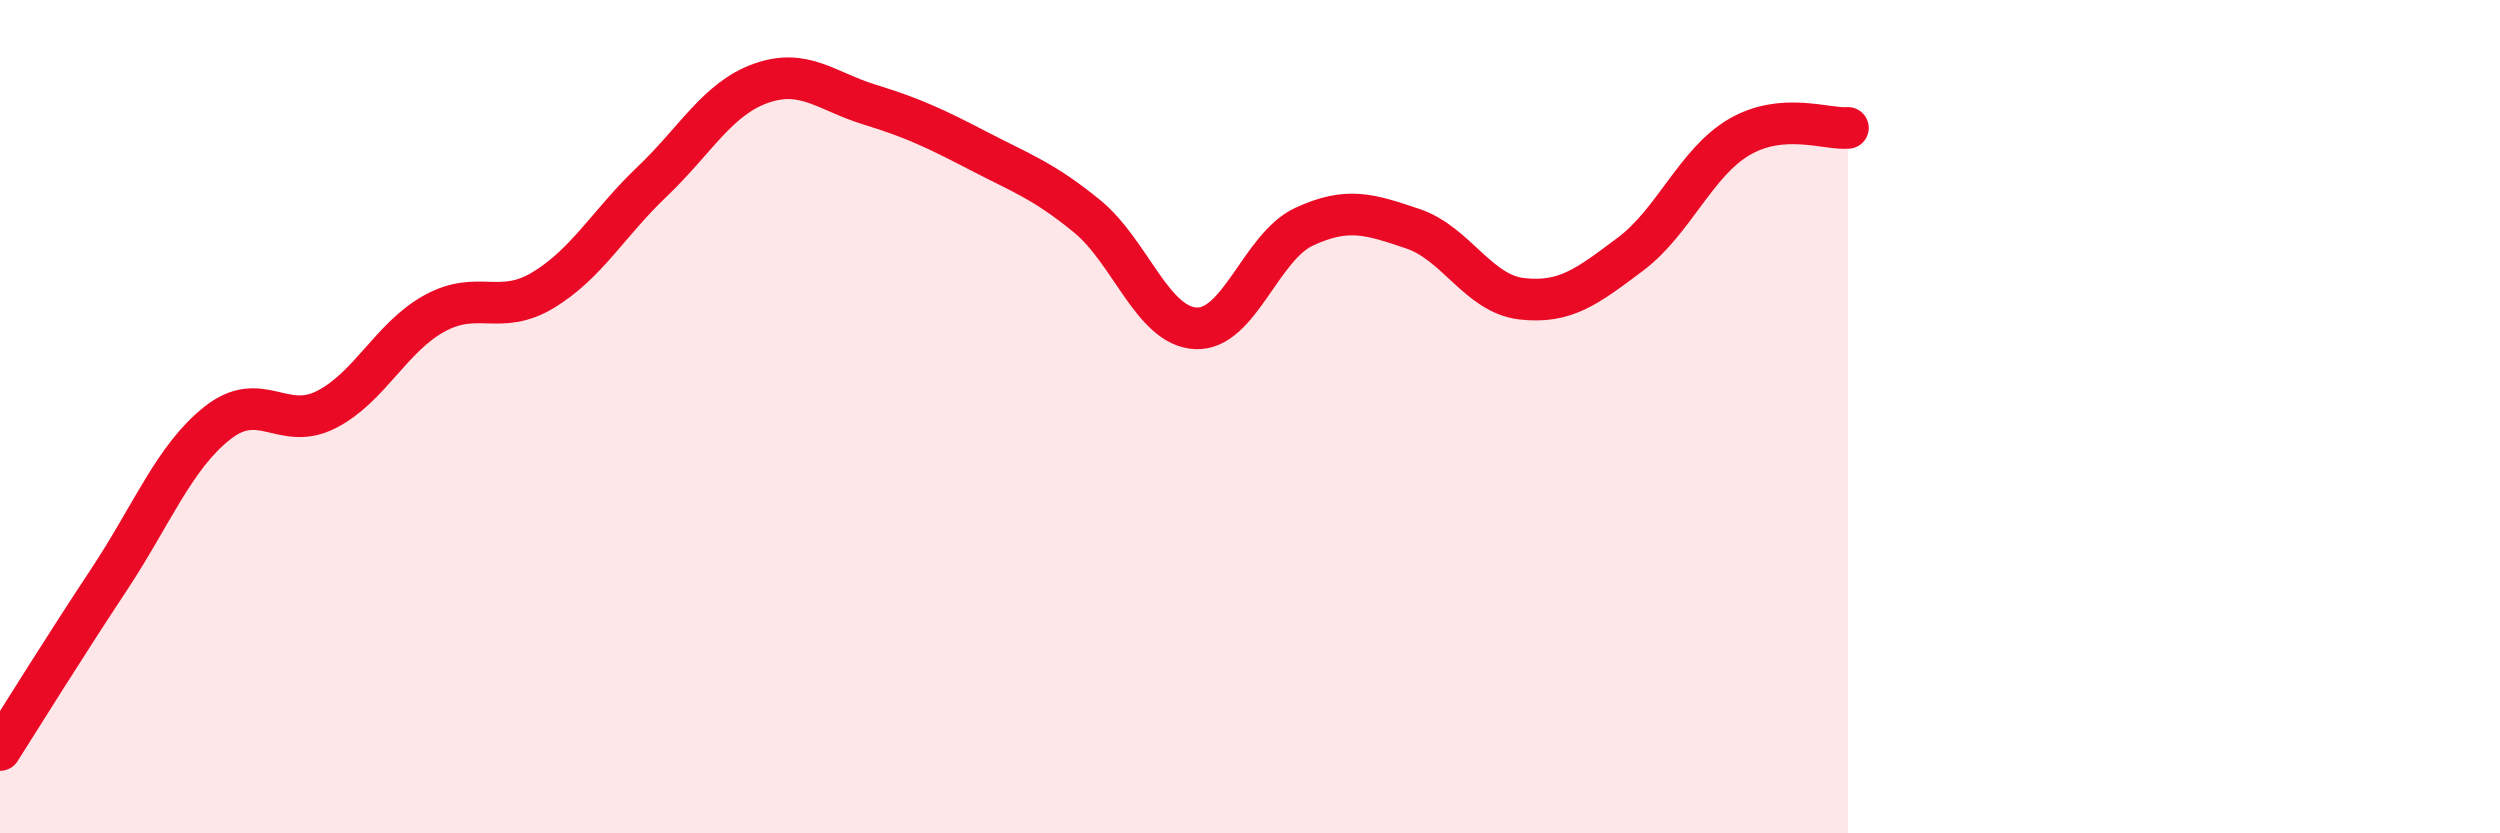
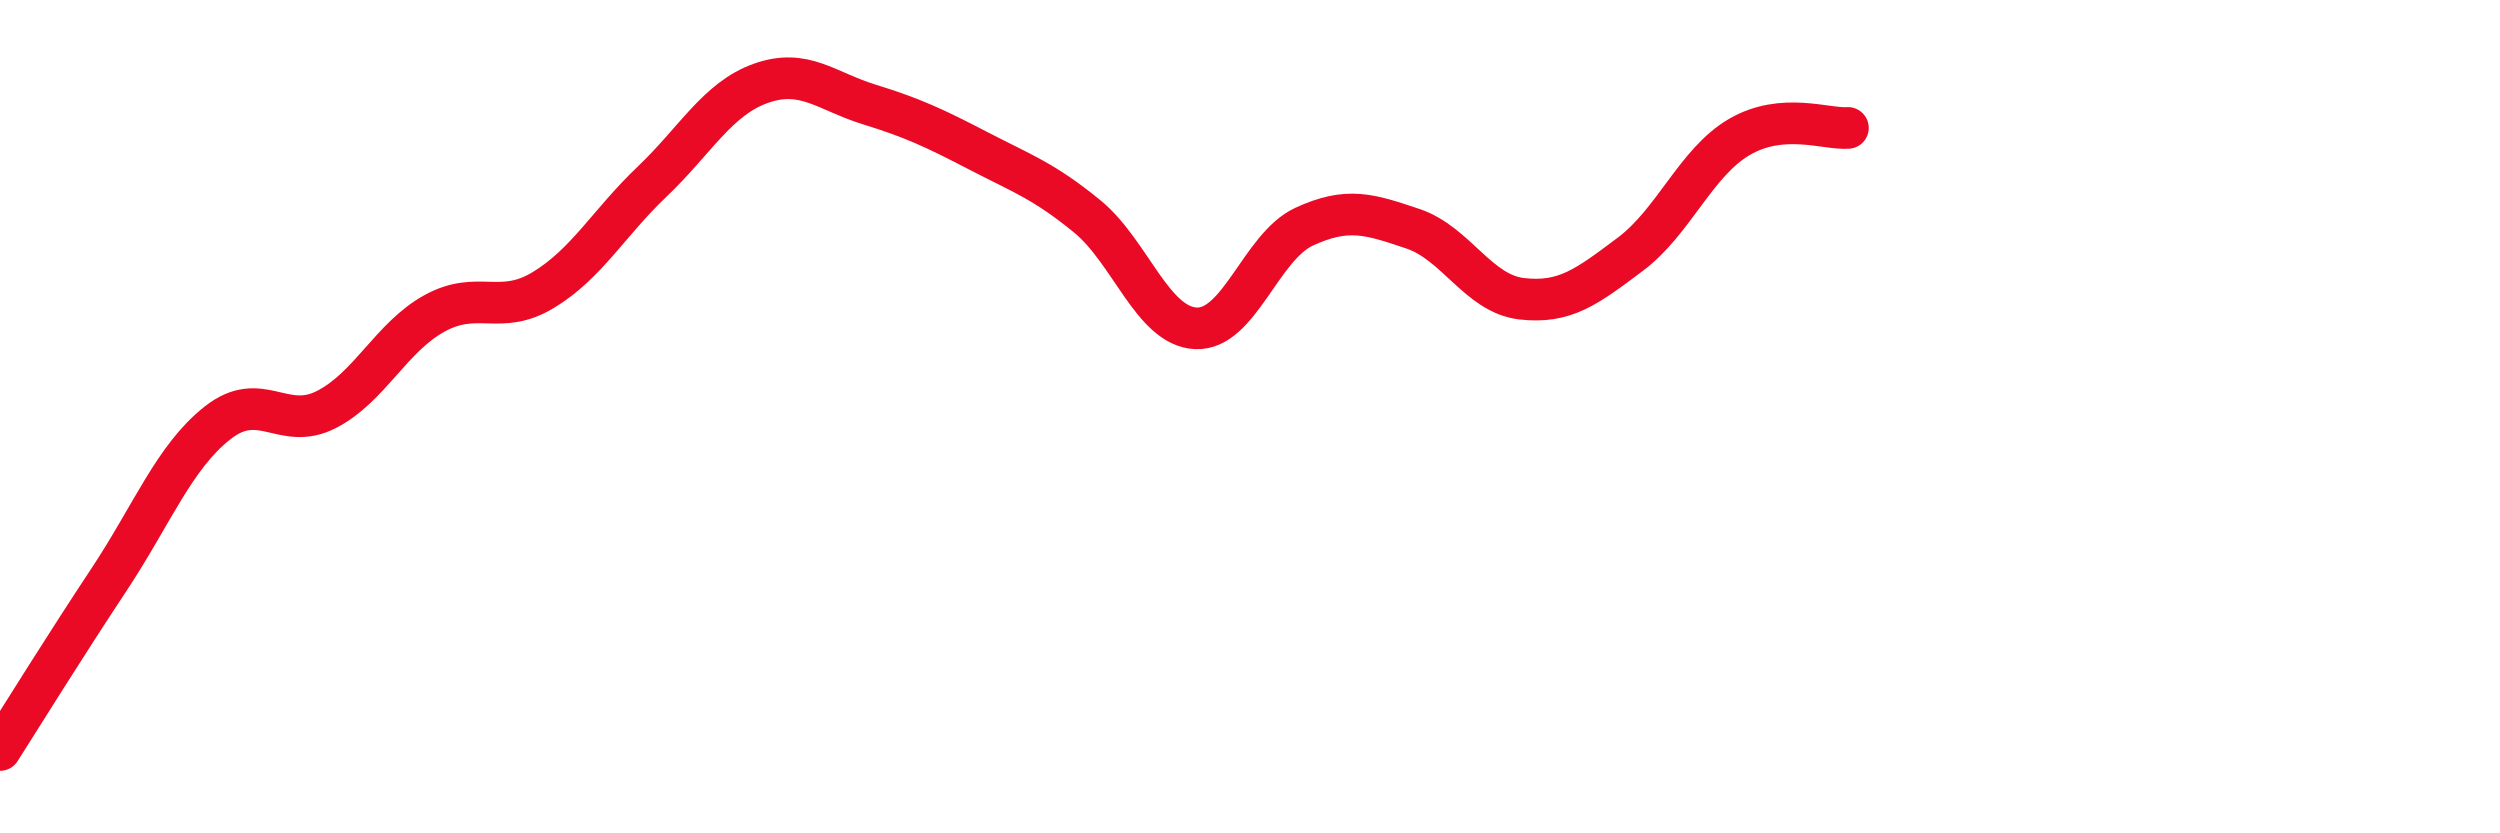
<svg xmlns="http://www.w3.org/2000/svg" width="60" height="20" viewBox="0 0 60 20">
-   <path d="M 0,18 C 0.52,17.18 1.57,15.49 2.61,13.92 C 3.65,12.35 4.18,10.97 5.22,10.15 C 6.26,9.33 6.79,10.36 7.83,9.83 C 8.87,9.3 9.39,8.09 10.43,7.52 C 11.47,6.95 12,7.59 13.04,6.96 C 14.08,6.33 14.61,5.35 15.65,4.36 C 16.69,3.37 17.22,2.37 18.26,2 C 19.3,1.63 19.83,2.19 20.87,2.51 C 21.91,2.83 22.44,3.08 23.48,3.62 C 24.52,4.16 25.05,4.34 26.09,5.19 C 27.13,6.04 27.66,7.83 28.7,7.88 C 29.74,7.93 30.26,5.92 31.3,5.44 C 32.34,4.96 32.87,5.14 33.91,5.49 C 34.95,5.84 35.48,7.05 36.52,7.17 C 37.56,7.29 38.09,6.88 39.13,6.1 C 40.17,5.32 40.7,3.9 41.74,3.29 C 42.78,2.68 43.83,3.11 44.35,3.07L44.35 20L0 20Z" fill="#EB0A25" opacity="0.1" stroke-linecap="round" stroke-linejoin="round" />
  <path d="M 0,18 C 0.52,17.18 1.57,15.49 2.61,13.92 C 3.65,12.35 4.18,10.97 5.22,10.15 C 6.26,9.33 6.79,10.36 7.83,9.83 C 8.87,9.3 9.39,8.09 10.43,7.52 C 11.47,6.95 12,7.59 13.04,6.96 C 14.08,6.33 14.61,5.35 15.65,4.36 C 16.69,3.37 17.22,2.37 18.26,2 C 19.3,1.63 19.83,2.19 20.87,2.51 C 21.91,2.83 22.44,3.08 23.48,3.62 C 24.52,4.16 25.05,4.34 26.09,5.19 C 27.13,6.04 27.66,7.83 28.7,7.88 C 29.74,7.93 30.26,5.92 31.3,5.44 C 32.34,4.96 32.87,5.14 33.91,5.49 C 34.95,5.84 35.48,7.05 36.52,7.17 C 37.56,7.29 38.09,6.88 39.13,6.1 C 40.17,5.32 40.7,3.9 41.74,3.29 C 42.78,2.68 43.83,3.11 44.35,3.07" stroke="#EB0A25" stroke-width="1" fill="none" stroke-linecap="round" stroke-linejoin="round" />
</svg>